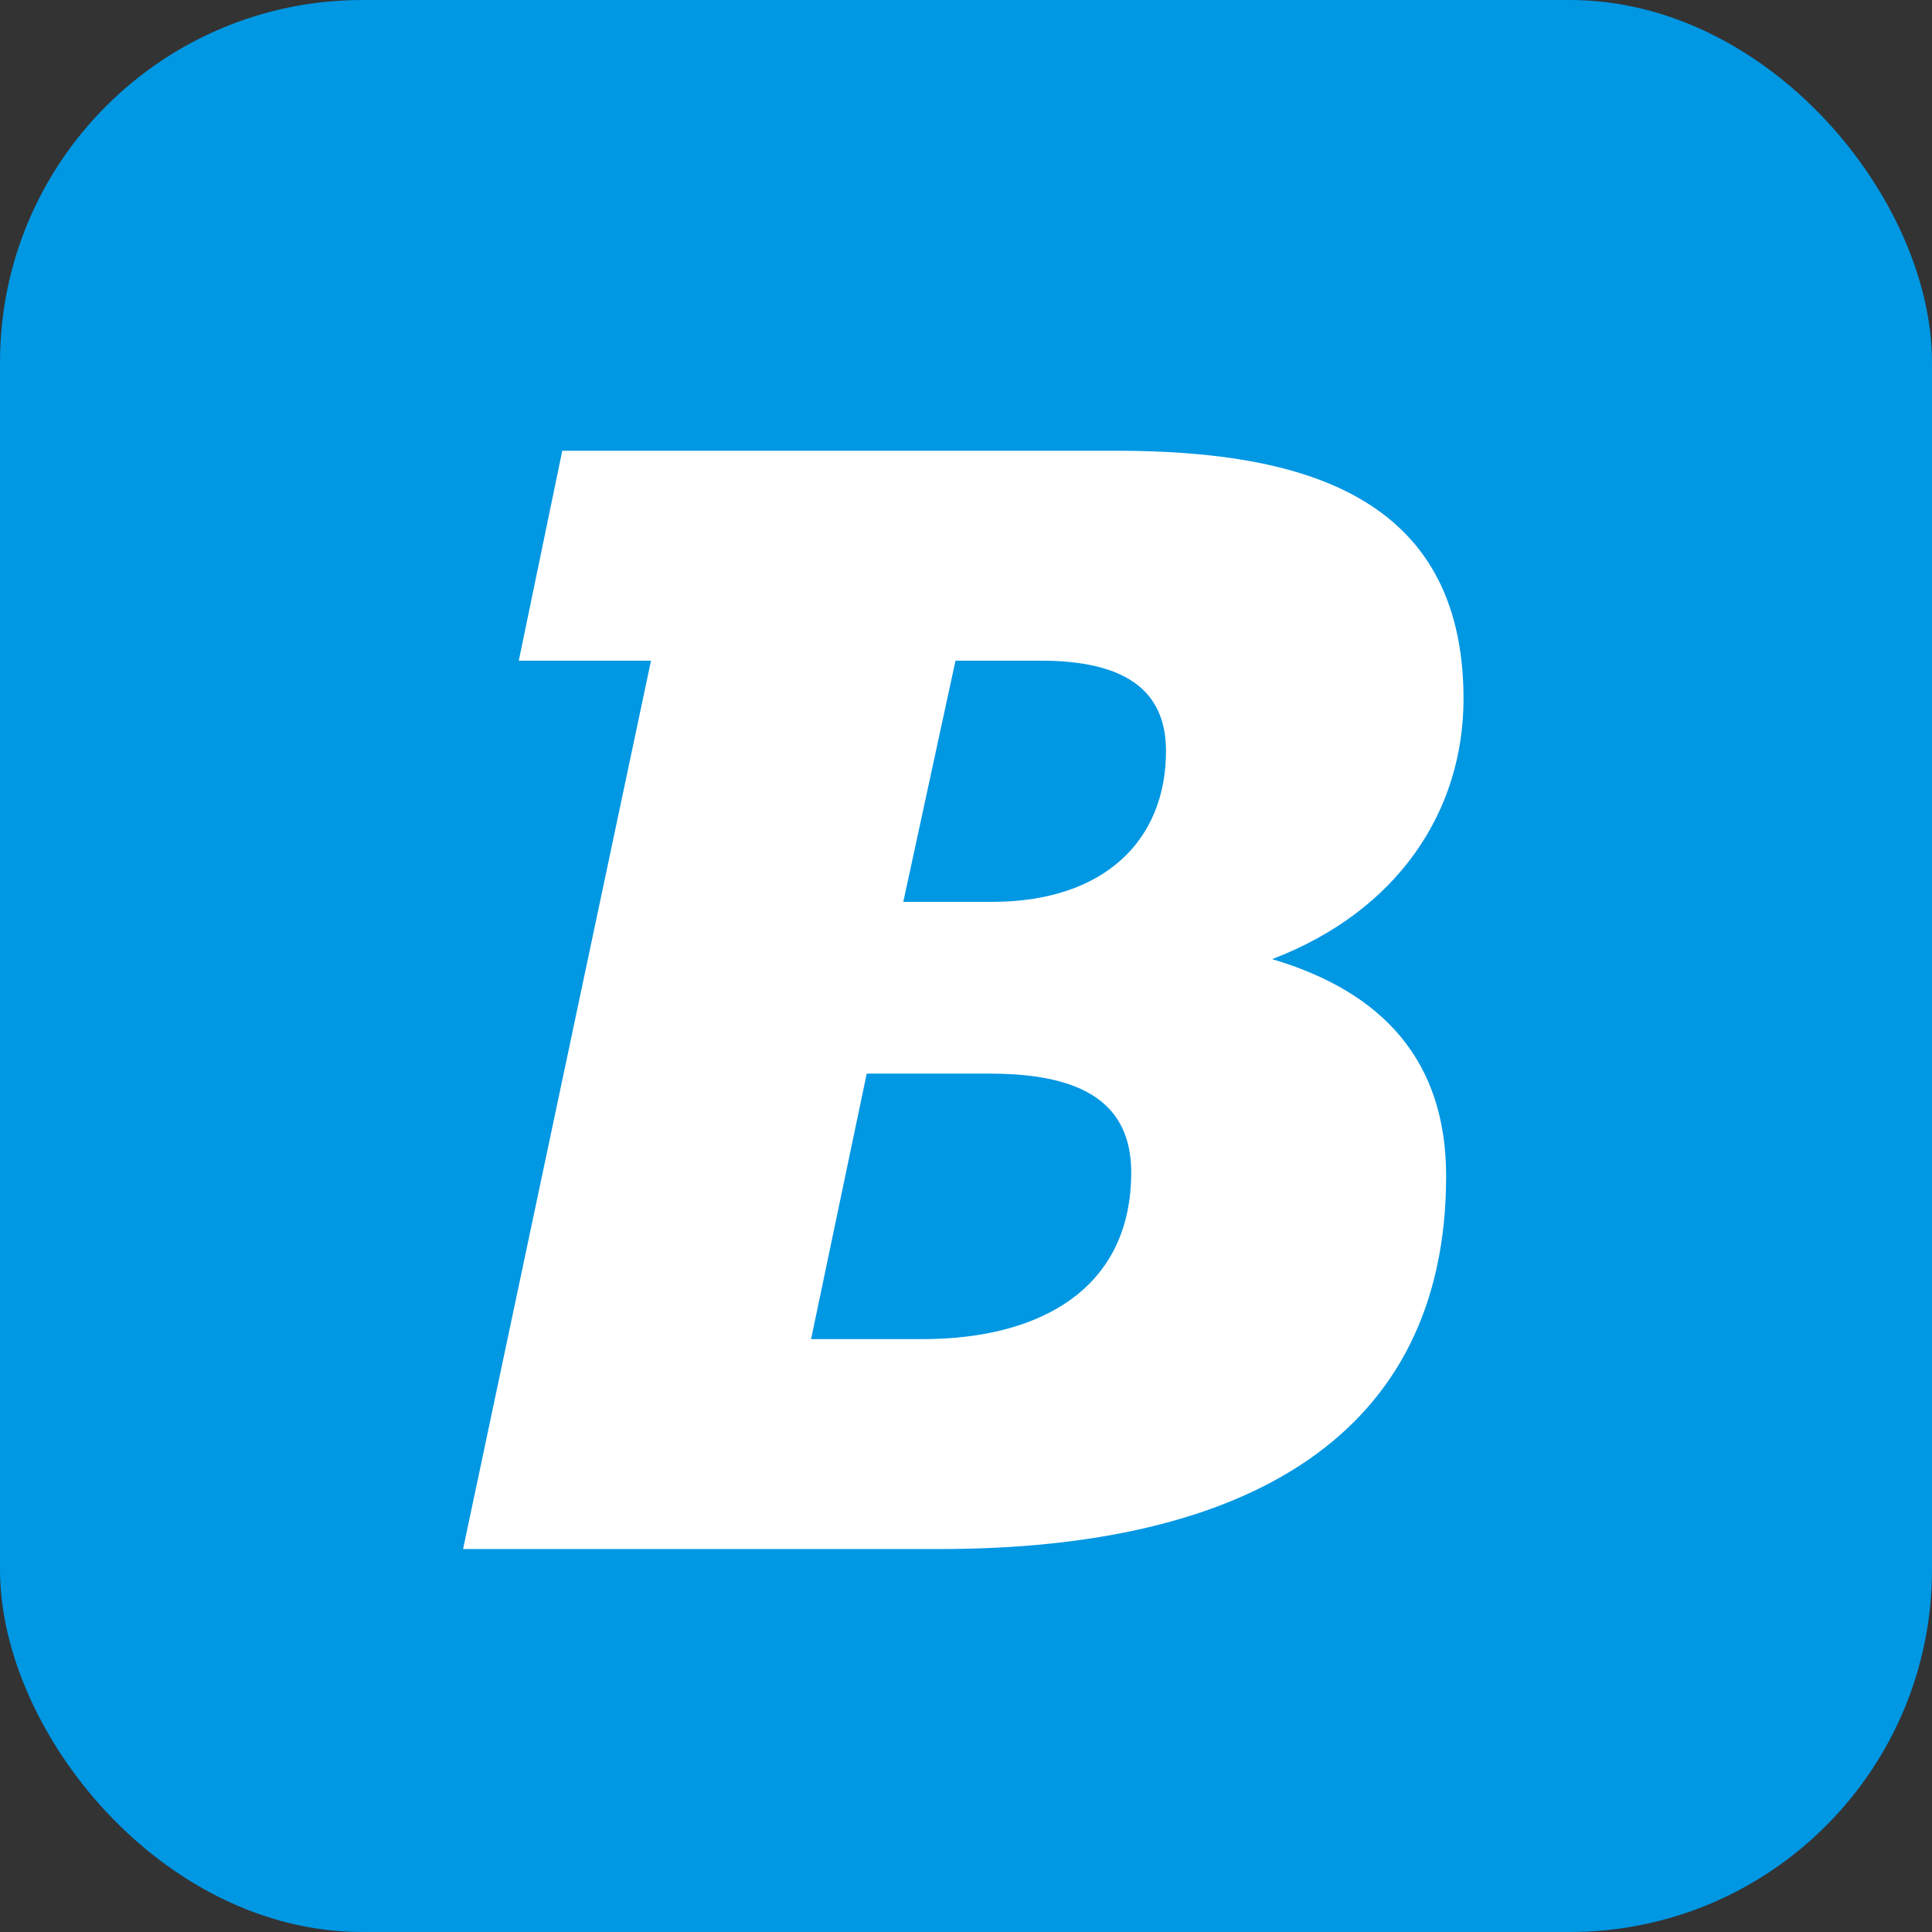
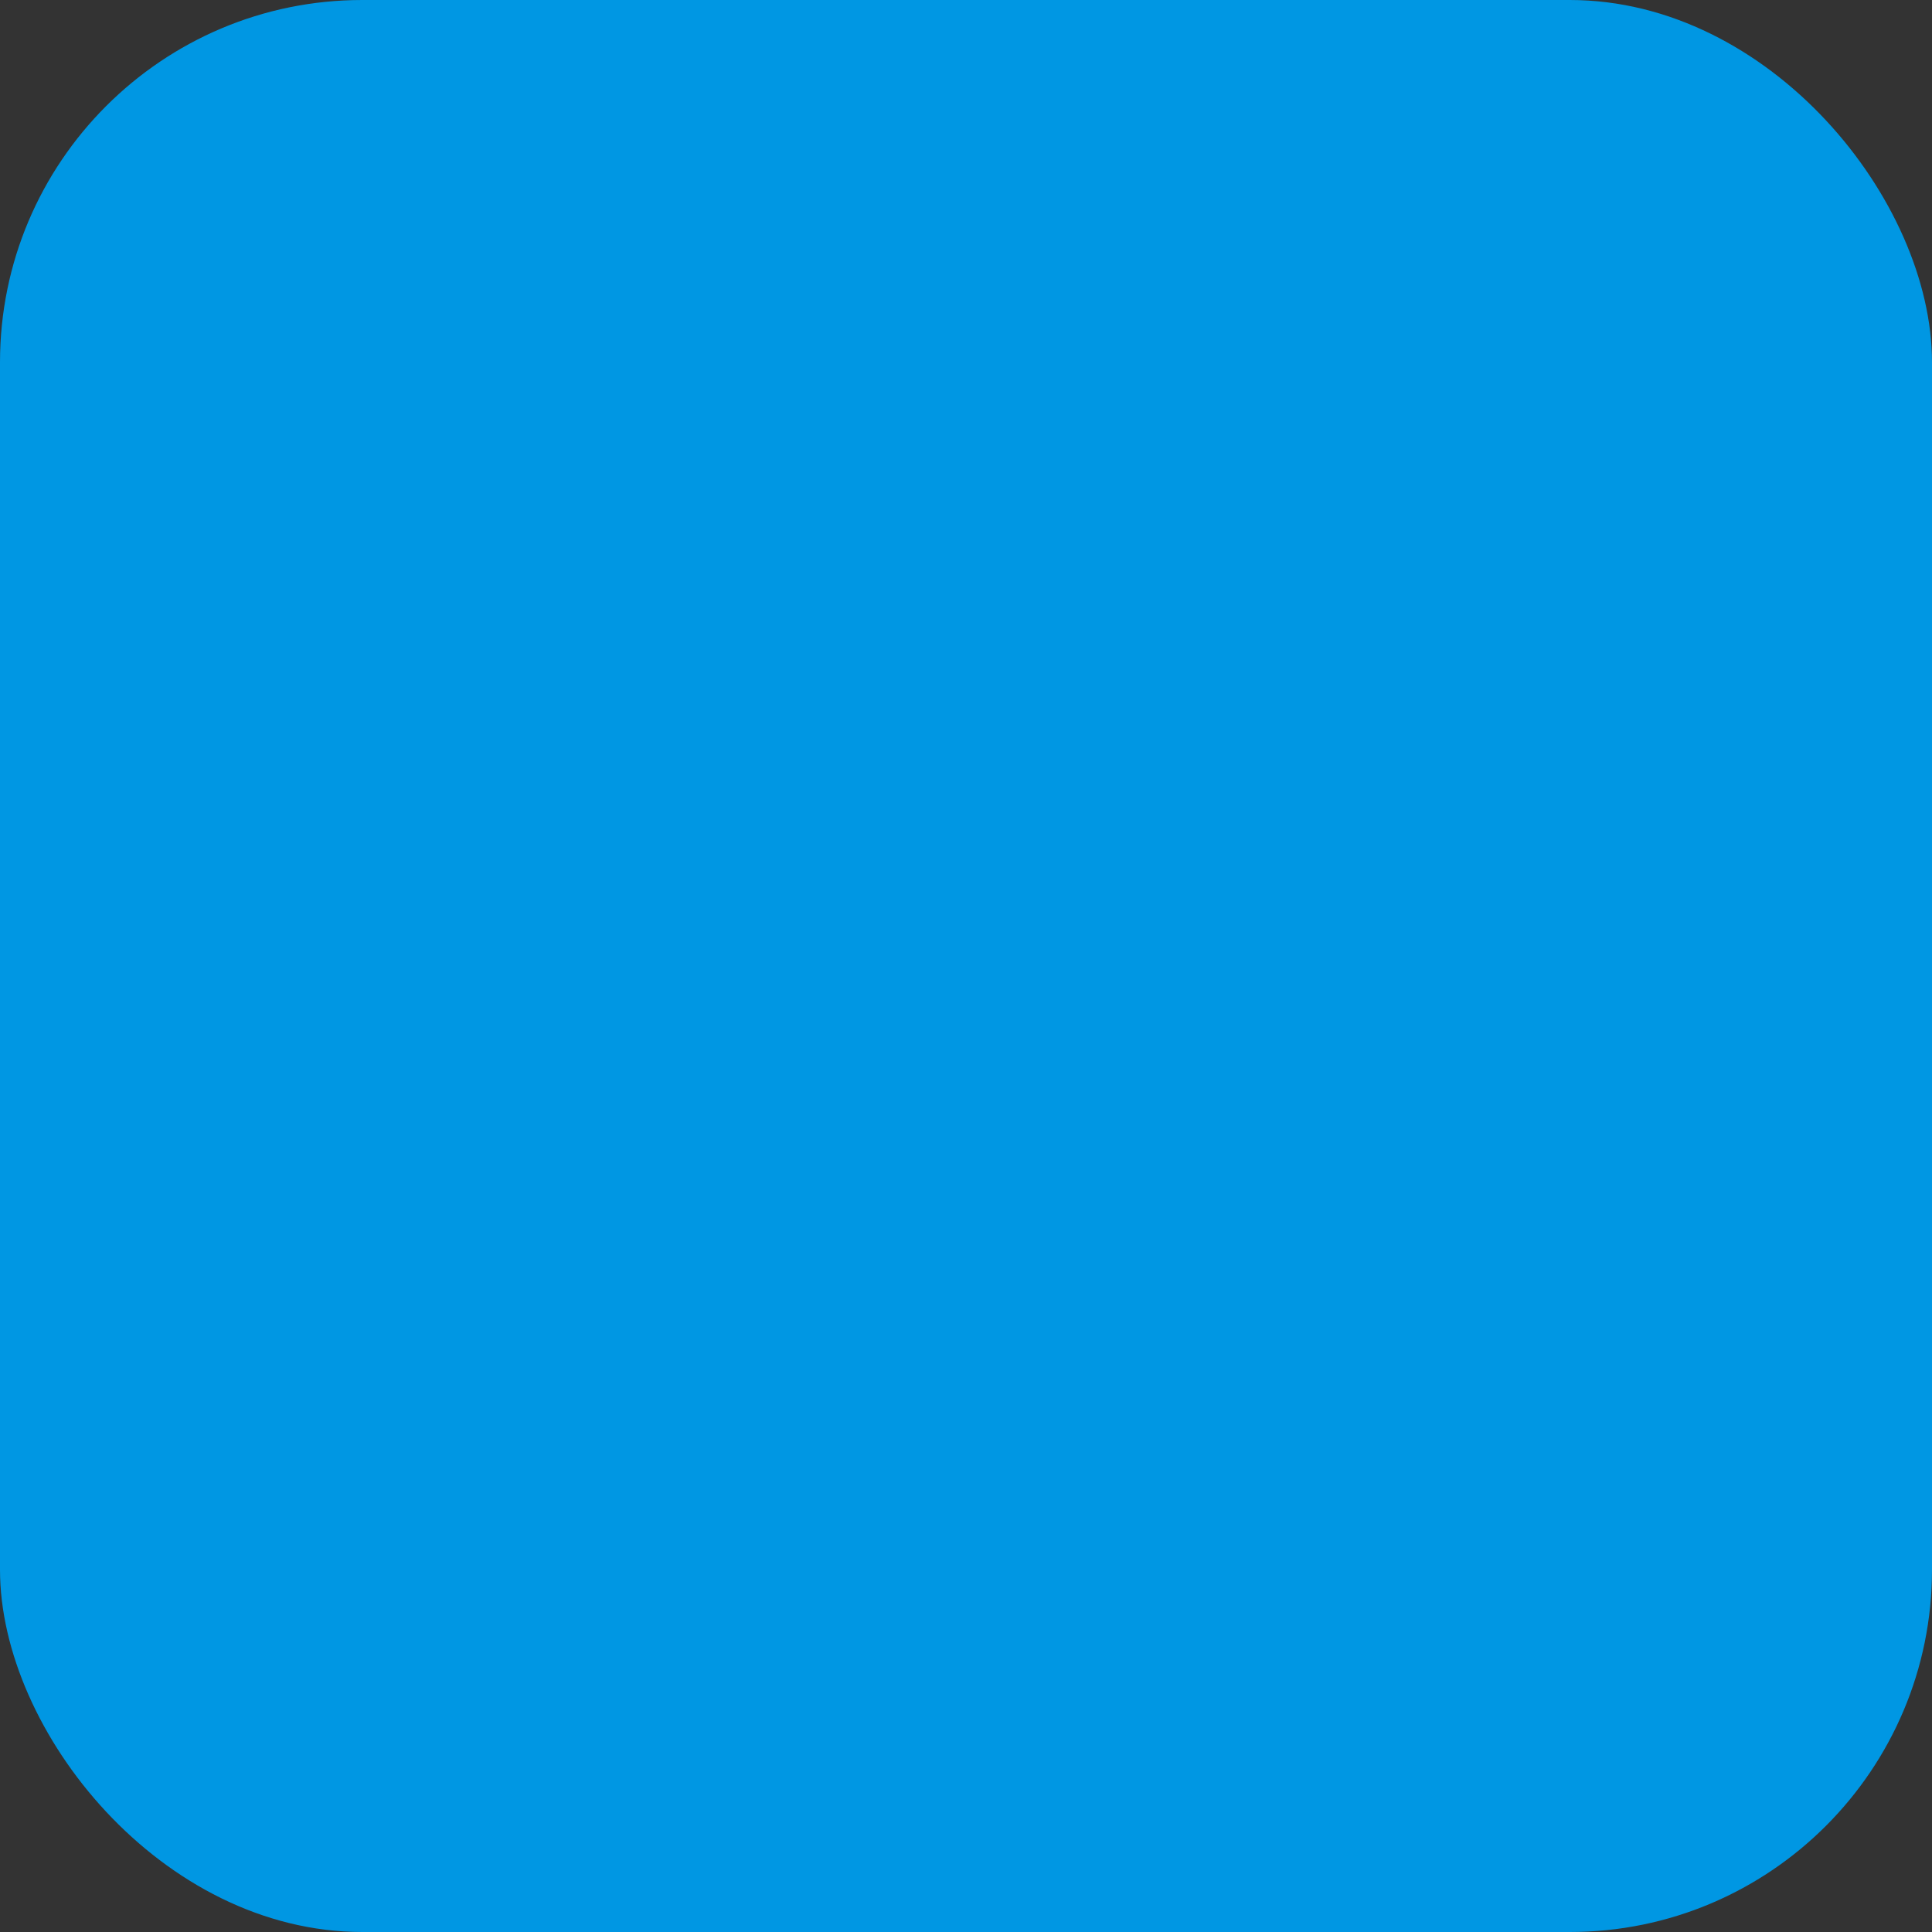
<svg xmlns="http://www.w3.org/2000/svg" viewBox="0 0 64 64" aria-hidden="true">
  <rect x="0" y="0" width="64" height="64" fill="#333333" stroke="none" />
  <rect width="64" height="64" rx="12" fill="#0097E3" />
  <svg x="10" y="12" width="44" height="40" viewBox="0 0 34 40">
-     <path d="M19.476 9.886H16.652L14.923 17.875H17.862C21.551 17.875 23.625 15.864 23.625 12.875C23.625 10.806 22.184 9.886 19.476 9.886ZM17.804 23.566H13.711L11.868 32.36H15.556C19.534 32.36 22.473 30.635 22.473 26.842C22.473 24.542 20.859 23.566 17.804 23.566ZM27.142 19.773C30.831 20.864 32.905 23.163 32.905 26.957C32.905 35.578 26.277 39.314 16.133 39.314H0.34L6.565 9.886H2.185L3.626 2.931H21.953C28.063 2.931 33.481 4.368 33.481 11.15C33.481 14.829 31.349 18.163 27.142 19.773Z" fill="#FFFFFF" />
-   </svg>
+     </svg>
</svg>